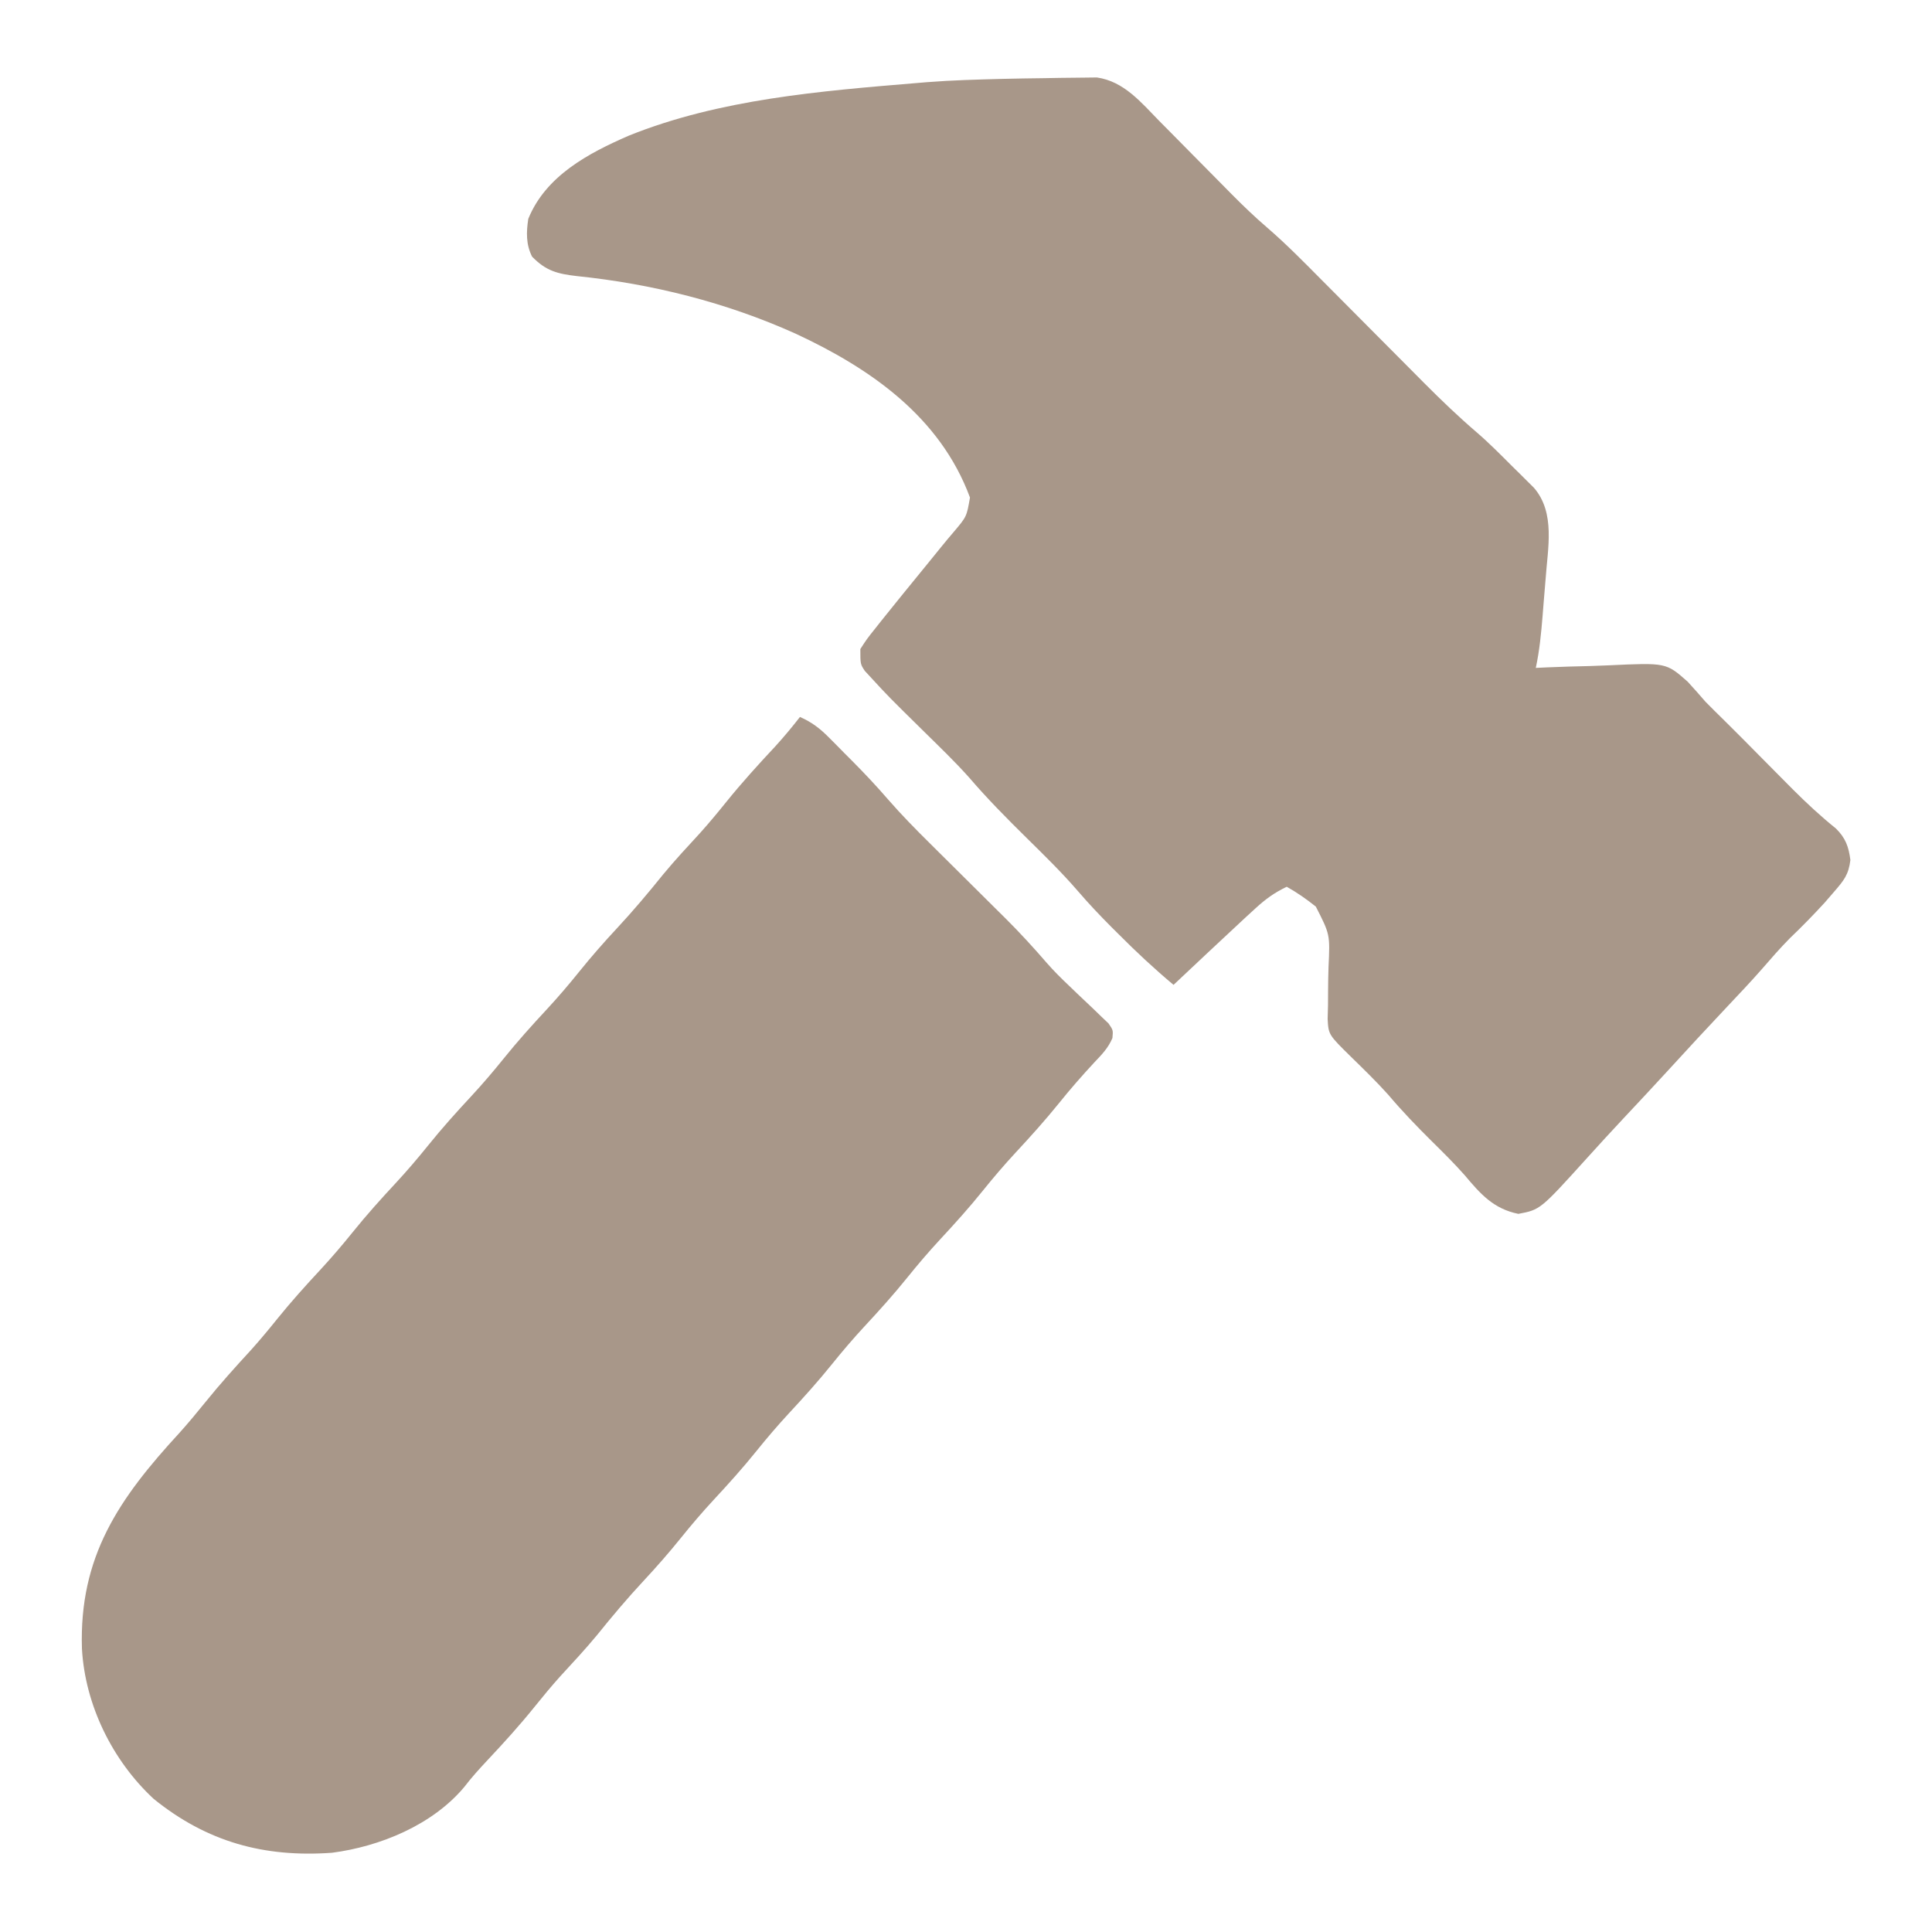
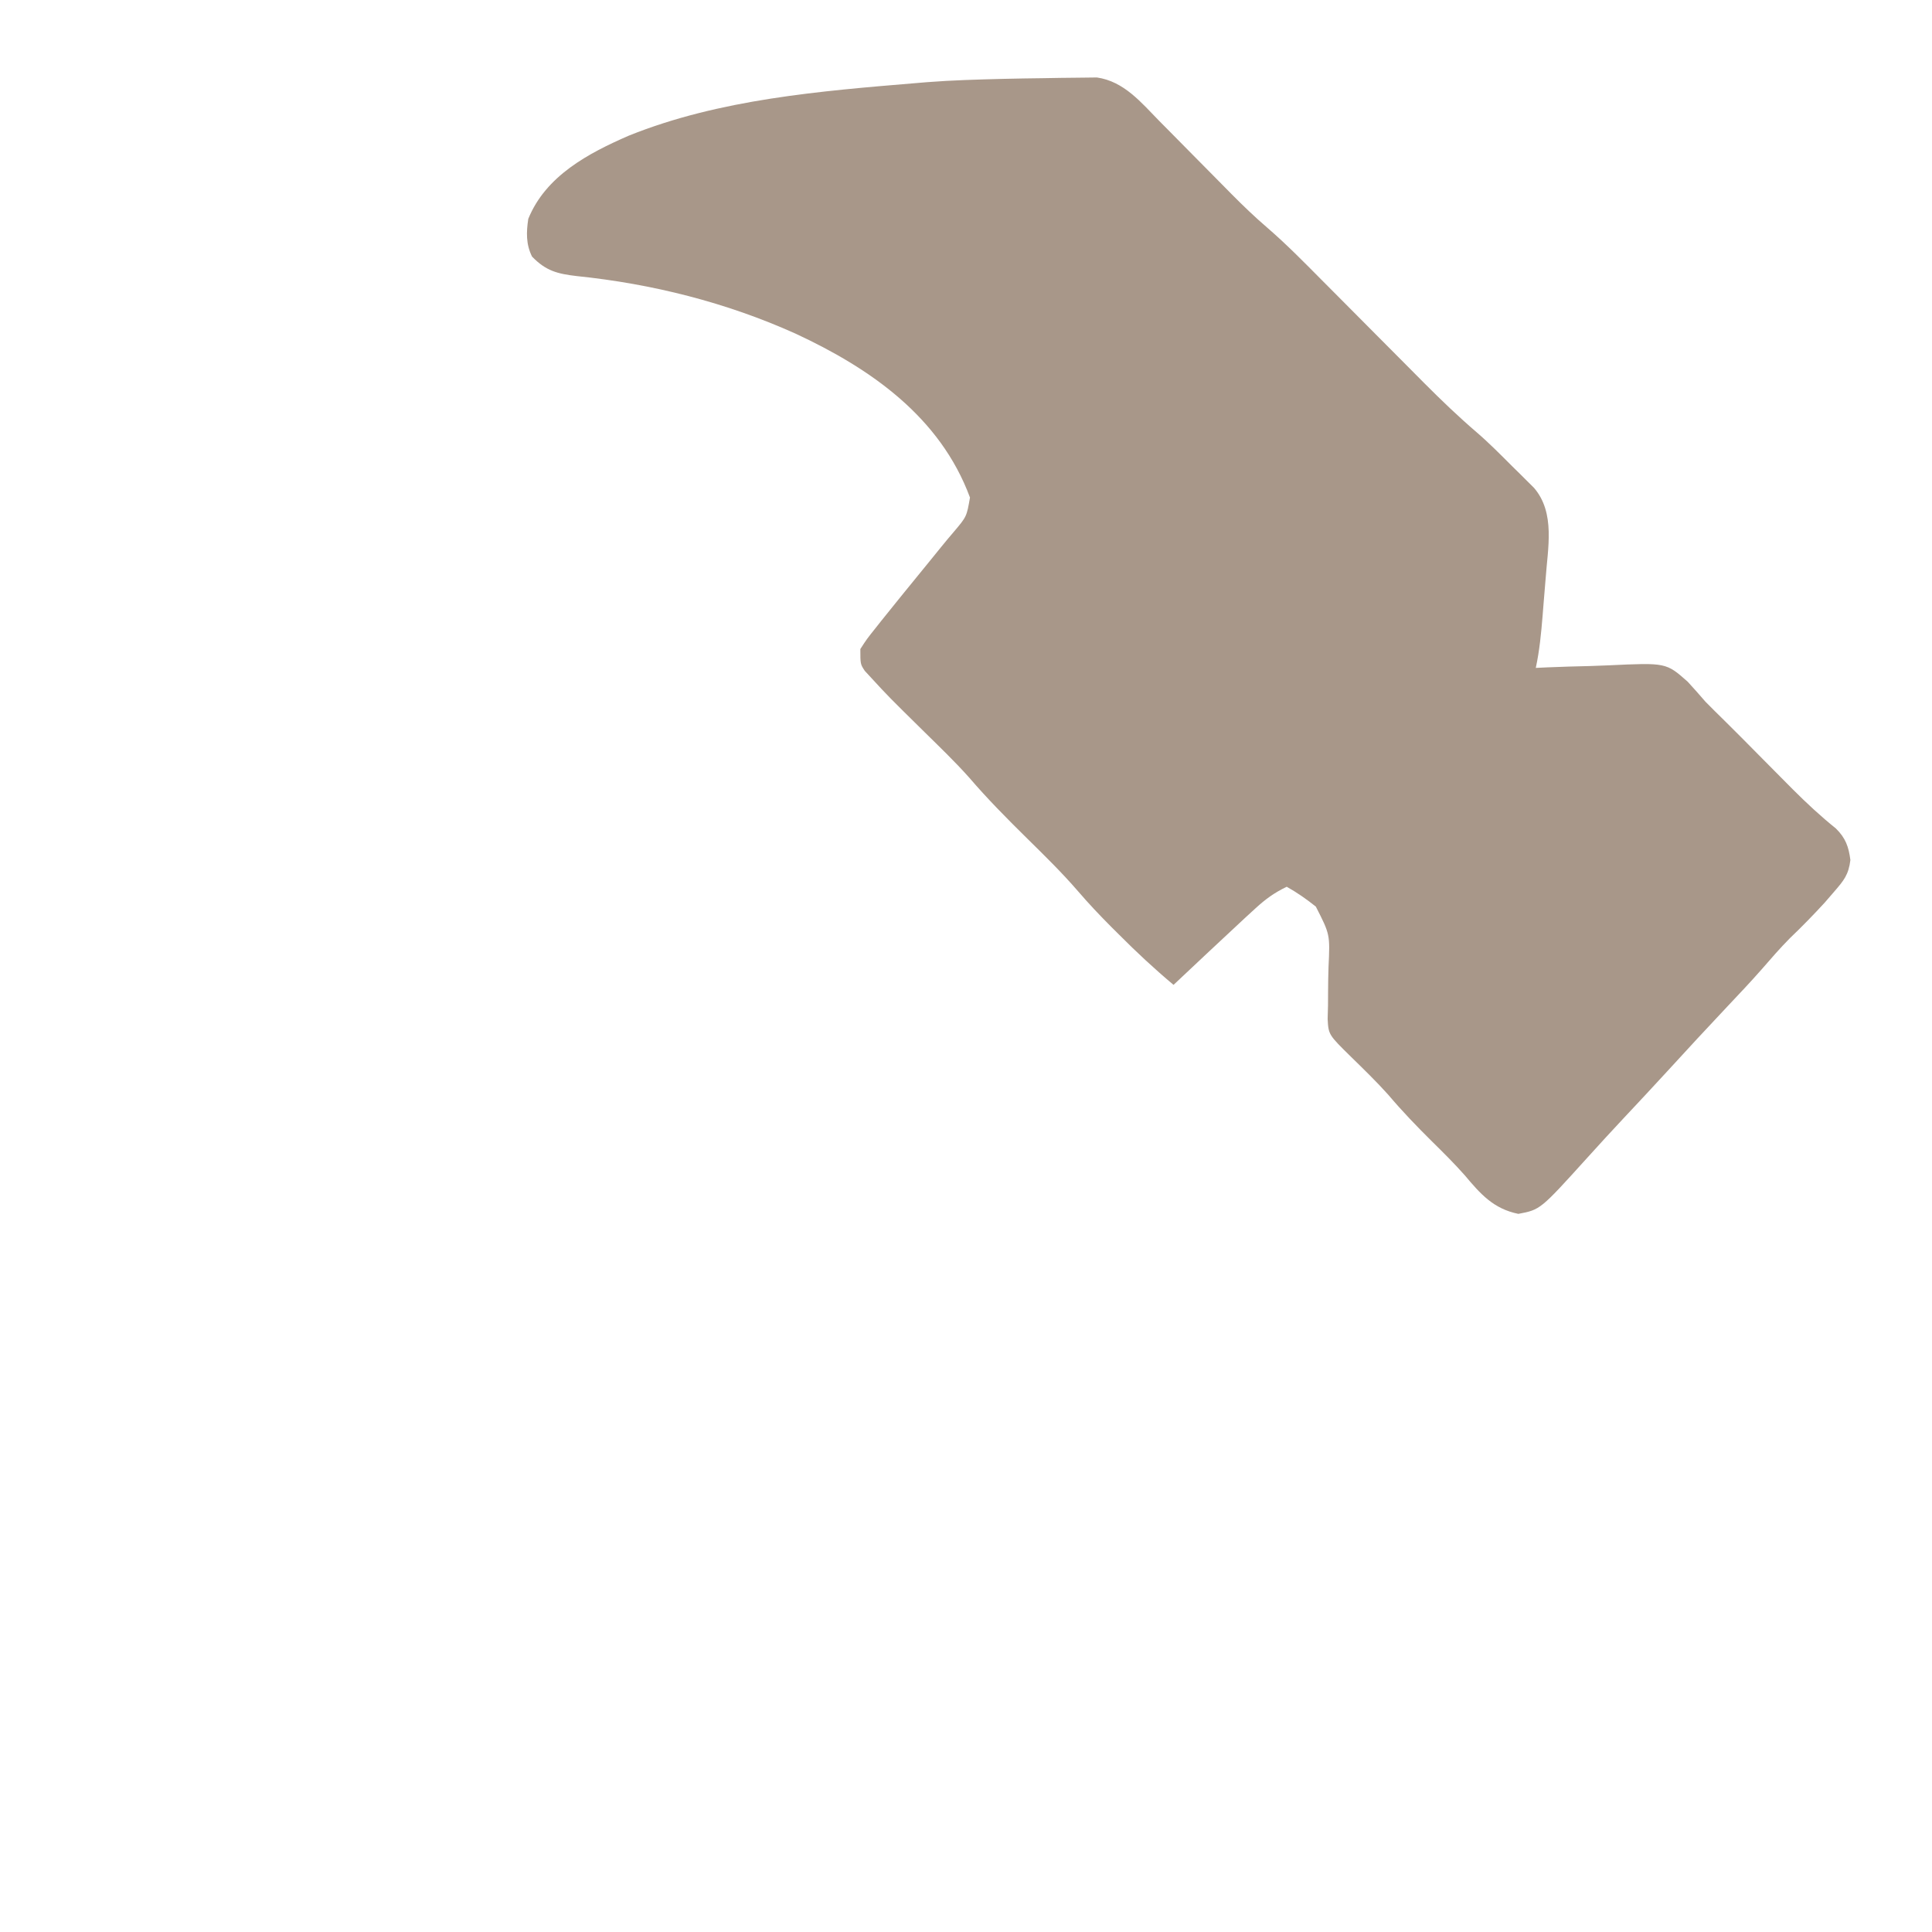
<svg xmlns="http://www.w3.org/2000/svg" width="512" height="512">
  <path d="M0 0 C3.604 -0.087 7.208 -0.144 10.813 -0.185 C12.258 -0.204 13.703 -0.229 15.148 -0.261 C17.189 -0.303 19.229 -0.318 21.27 -0.327 C22.458 -0.342 23.647 -0.356 24.871 -0.371 C32.055 0.646 36.634 6.283 41.493 11.243 C42.517 12.275 42.517 12.275 43.562 13.328 C45.734 15.518 47.899 17.714 50.063 19.911 C52.221 22.097 54.38 24.281 56.543 26.462 C57.884 27.815 59.222 29.171 60.557 30.529 C63.616 33.62 66.714 36.595 70.015 39.427 C75.107 43.823 79.798 48.604 84.532 53.38 C85.51 54.362 86.488 55.344 87.467 56.326 C91.063 59.936 94.654 63.551 98.245 67.166 C101.292 70.232 104.341 73.297 107.392 76.359 C108.806 77.779 110.216 79.201 111.626 80.624 C116.126 85.141 120.681 89.511 125.52 93.663 C128.861 96.539 131.946 99.673 135.063 102.786 C135.726 103.436 136.388 104.087 137.071 104.757 C137.705 105.389 138.339 106.021 138.993 106.673 C139.843 107.517 139.843 107.517 140.711 108.379 C146.434 115.042 144.352 124.372 143.786 132.563 C143.612 134.721 143.434 136.879 143.25 139.036 C143.163 140.132 143.076 141.229 142.987 142.358 C142.604 147.014 142.178 151.527 141.188 156.099 C142.196 156.052 143.204 156.004 144.242 155.956 C148.025 155.791 151.807 155.689 155.592 155.604 C157.222 155.559 158.851 155.498 160.48 155.42 C175.727 154.704 175.727 154.704 181.438 159.751 C183.051 161.507 184.631 163.293 186.188 165.099 C187.838 166.781 189.518 168.429 191.2 170.079 C194.269 173.096 197.287 176.164 200.313 179.224 C202.75 181.688 205.19 184.149 207.633 186.606 C208.211 187.188 208.789 187.77 209.384 188.369 C213.013 191.997 216.729 195.444 220.73 198.665 C223.283 201.176 224.112 203.5 224.559 207.017 C224.089 210.919 222.811 212.457 220.25 215.411 C219.429 216.362 218.608 217.314 217.762 218.294 C214.778 221.546 211.714 224.685 208.524 227.735 C205.904 230.386 203.485 233.172 201.044 235.987 C198.089 239.35 195.013 242.596 191.938 245.849 C186.579 251.54 181.268 257.268 175.997 263.04 C172.161 267.229 168.276 271.371 164.392 275.515 C161.128 279.003 157.896 282.517 154.699 286.066 C142.385 299.682 142.385 299.682 136.563 300.786 C129.962 299.441 126.519 295.513 122.372 290.571 C119.608 287.442 116.66 284.529 113.688 281.599 C109.639 277.597 105.758 273.556 102.079 269.208 C98.962 265.731 95.613 262.483 92.274 259.221 C86.253 253.302 86.253 253.302 86.028 249.131 C86.076 247.346 86.076 247.346 86.125 245.524 C86.135 243.563 86.135 243.563 86.145 241.562 C86.159 239.491 86.188 237.425 86.26 235.355 C86.668 226.74 86.668 226.74 82.895 219.358 C80.409 217.368 77.96 215.659 75.188 214.099 C71.945 215.652 69.597 217.346 66.938 219.786 C66.079 220.572 65.221 221.359 64.336 222.169 C57.928 228.118 51.553 234.103 45.188 240.099 C40.116 235.85 35.351 231.415 30.688 226.724 C30.063 226.102 29.438 225.481 28.793 224.841 C25.692 221.733 22.703 218.58 19.844 215.247 C15.549 210.274 10.867 205.708 6.188 201.099 C0.938 195.927 -4.183 190.748 -8.98 185.153 C-12.729 180.949 -16.8 177.05 -20.812 173.099 C-30.394 163.659 -30.394 163.659 -34.937 158.724 C-35.496 158.118 -36.056 157.512 -36.632 156.888 C-37.812 155.099 -37.812 155.099 -37.812 151.099 C-36.082 148.427 -36.082 148.427 -33.625 145.349 C-33.184 144.792 -32.743 144.234 -32.29 143.66 C-30.809 141.796 -29.313 139.946 -27.812 138.099 C-27.267 137.426 -26.721 136.753 -26.159 136.059 C-23.931 133.312 -21.702 130.565 -19.456 127.832 C-18.42 126.569 -17.391 125.3 -16.369 124.026 C-15.284 122.683 -14.177 121.359 -13.052 120.05 C-9.634 116.013 -9.634 116.013 -8.757 110.95 C-16.677 89.539 -35.17 76.723 -55.001 67.508 C-73.351 59.247 -92.967 54.322 -112.973 52.262 C-118.036 51.669 -121.12 50.915 -124.812 47.099 C-126.442 43.839 -126.346 40.621 -125.812 37.099 C-121.172 25.673 -109.88 19.706 -99.147 15.038 C-75.088 5.363 -48.387 3.227 -22.812 1.099 C-21.931 1.025 -21.051 0.952 -20.143 0.876 C-13.432 0.349 -6.728 0.174 0 0 Z " fill="#A89789" transform="translate(265.812,20.901)" />
-   <path d="M0 0 C3.123 1.386 5.242 2.995 7.645 5.414 C8.661 6.433 8.661 6.433 9.697 7.473 C10.744 8.538 10.744 8.538 11.812 9.625 C12.842 10.656 12.842 10.656 13.893 11.707 C17.135 14.977 20.265 18.294 23.274 21.781 C26.898 25.942 30.731 29.843 34.656 33.719 C35.362 34.421 36.068 35.123 36.796 35.847 C39.028 38.067 41.264 40.284 43.5 42.5 C46.451 45.424 49.398 48.352 52.344 51.281 C53.007 51.937 53.671 52.592 54.355 53.267 C58.227 57.12 61.879 61.096 65.447 65.231 C67.274 67.312 69.203 69.242 71.219 71.141 C71.923 71.819 72.626 72.497 73.352 73.195 C74.808 74.588 76.272 75.973 77.742 77.352 C78.436 78.024 79.129 78.697 79.844 79.391 C80.475 79.989 81.106 80.588 81.756 81.204 C83 83 83 83 82.807 85.089 C81.677 87.764 79.996 89.459 78 91.562 C74.739 95.076 71.624 98.635 68.625 102.375 C64.944 106.929 61.072 111.236 57.086 115.519 C54.096 118.752 51.262 122.067 48.5 125.5 C44.865 130.018 41.033 134.278 37.086 138.52 C34.096 141.752 31.262 145.067 28.5 148.5 C24.865 153.018 21.033 157.278 17.086 161.52 C14.096 164.752 11.262 168.067 8.5 171.5 C4.865 176.018 1.033 180.278 -2.914 184.52 C-5.904 187.752 -8.738 191.067 -11.5 194.5 C-15.135 199.018 -18.967 203.278 -22.914 207.52 C-25.904 210.752 -28.738 214.067 -31.5 217.5 C-34.699 221.476 -38.026 225.267 -41.5 229 C-45.79 233.61 -49.804 238.378 -53.754 243.285 C-56.883 247.067 -60.215 250.648 -63.539 254.258 C-65.91 256.9 -68.153 259.607 -70.375 262.375 C-74.33 267.282 -78.523 271.91 -82.839 276.498 C-85 278.8 -87.07 281.091 -88.988 283.602 C-97.417 293.651 -111.278 299.338 -124 301 C-141.98 302.296 -157.174 298.15 -171.312 286.688 C-182.242 276.529 -189.459 261.803 -190.285 246.914 C-191.062 222.496 -180.498 207.164 -164.469 189.75 C-162.056 187.063 -159.767 184.31 -157.5 181.5 C-153.662 176.743 -149.604 172.242 -145.465 167.746 C-143.073 165.081 -140.807 162.352 -138.562 159.562 C-134.904 155.027 -131.053 150.743 -127.086 146.481 C-124.096 143.248 -121.262 139.933 -118.5 136.5 C-114.865 131.982 -111.033 127.722 -107.086 123.48 C-104.096 120.248 -101.262 116.933 -98.5 113.5 C-94.865 108.982 -91.033 104.722 -87.086 100.48 C-84.096 97.248 -81.262 93.933 -78.5 90.5 C-74.865 85.982 -71.033 81.722 -67.086 77.48 C-64.096 74.248 -61.262 70.933 -58.5 67.5 C-55.301 63.524 -51.974 59.733 -48.5 56 C-44.21 51.39 -40.196 46.622 -36.246 41.715 C-33.118 37.934 -29.787 34.355 -26.465 30.746 C-24.073 28.081 -21.807 25.352 -19.562 22.562 C-15.407 17.409 -10.996 12.562 -6.48 7.727 C-4.206 5.226 -2.078 2.665 0 0 Z " fill="#A89789" transform="translate(212,190)" />
</svg>